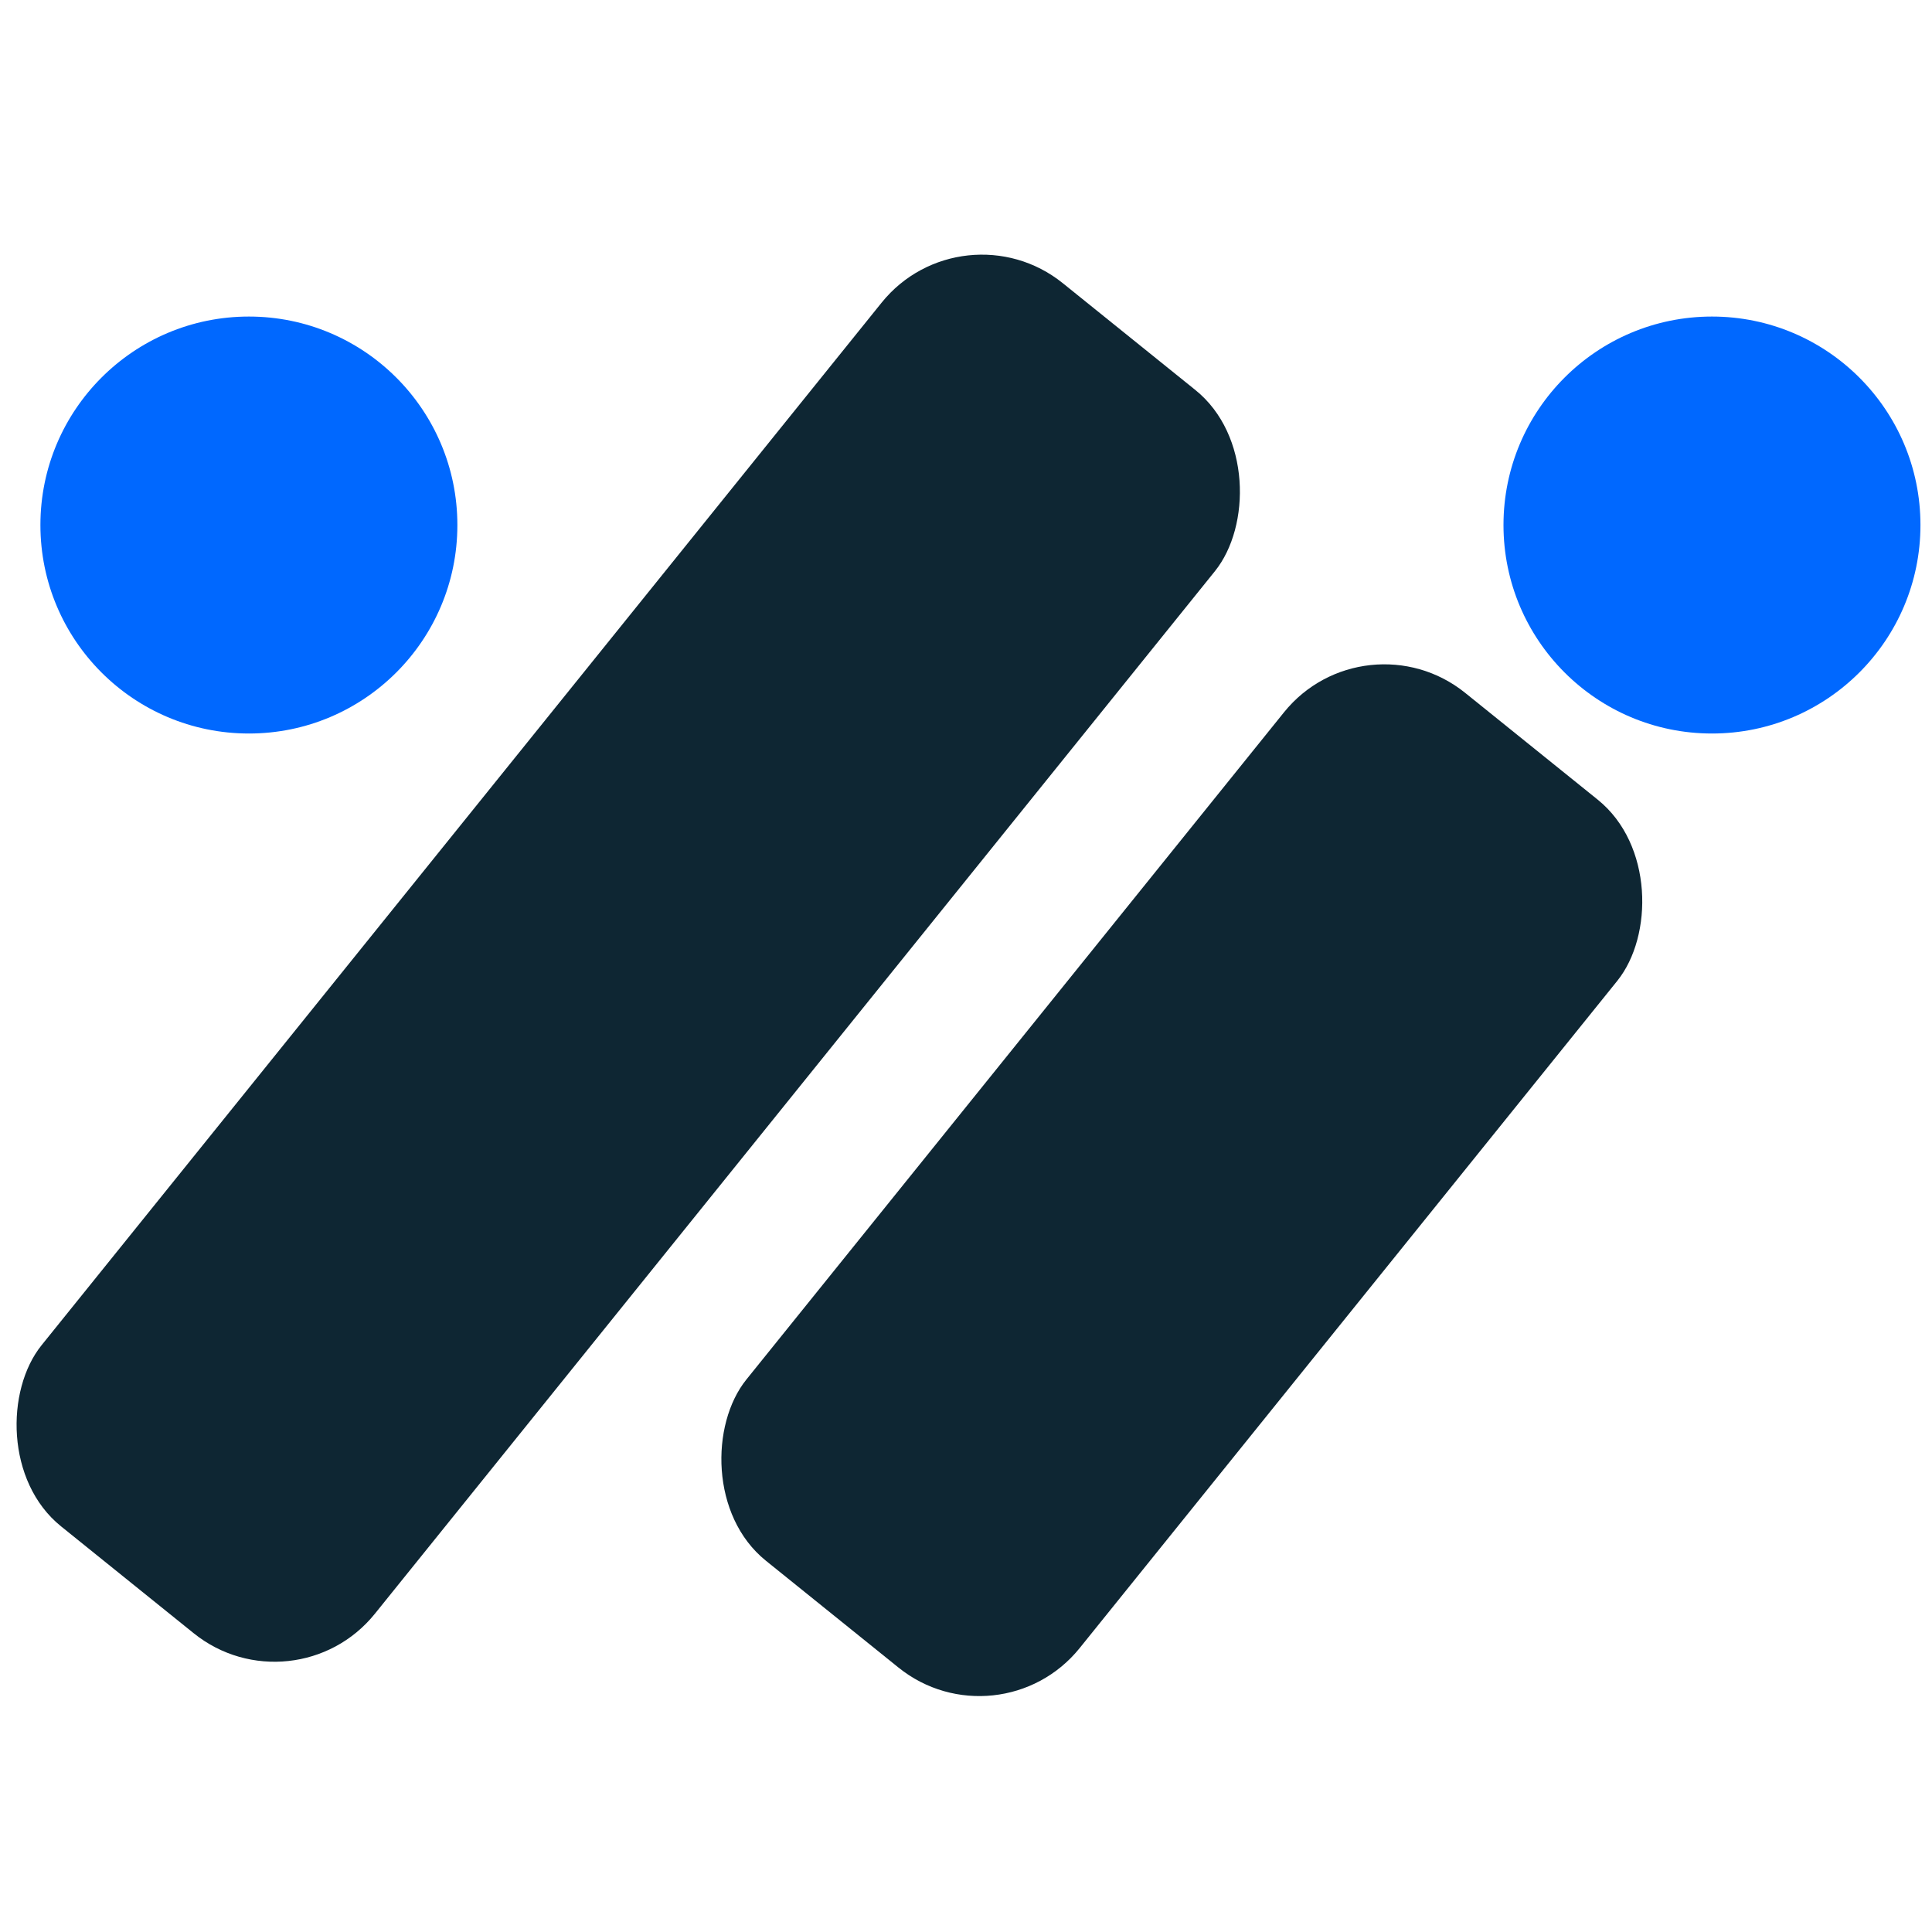
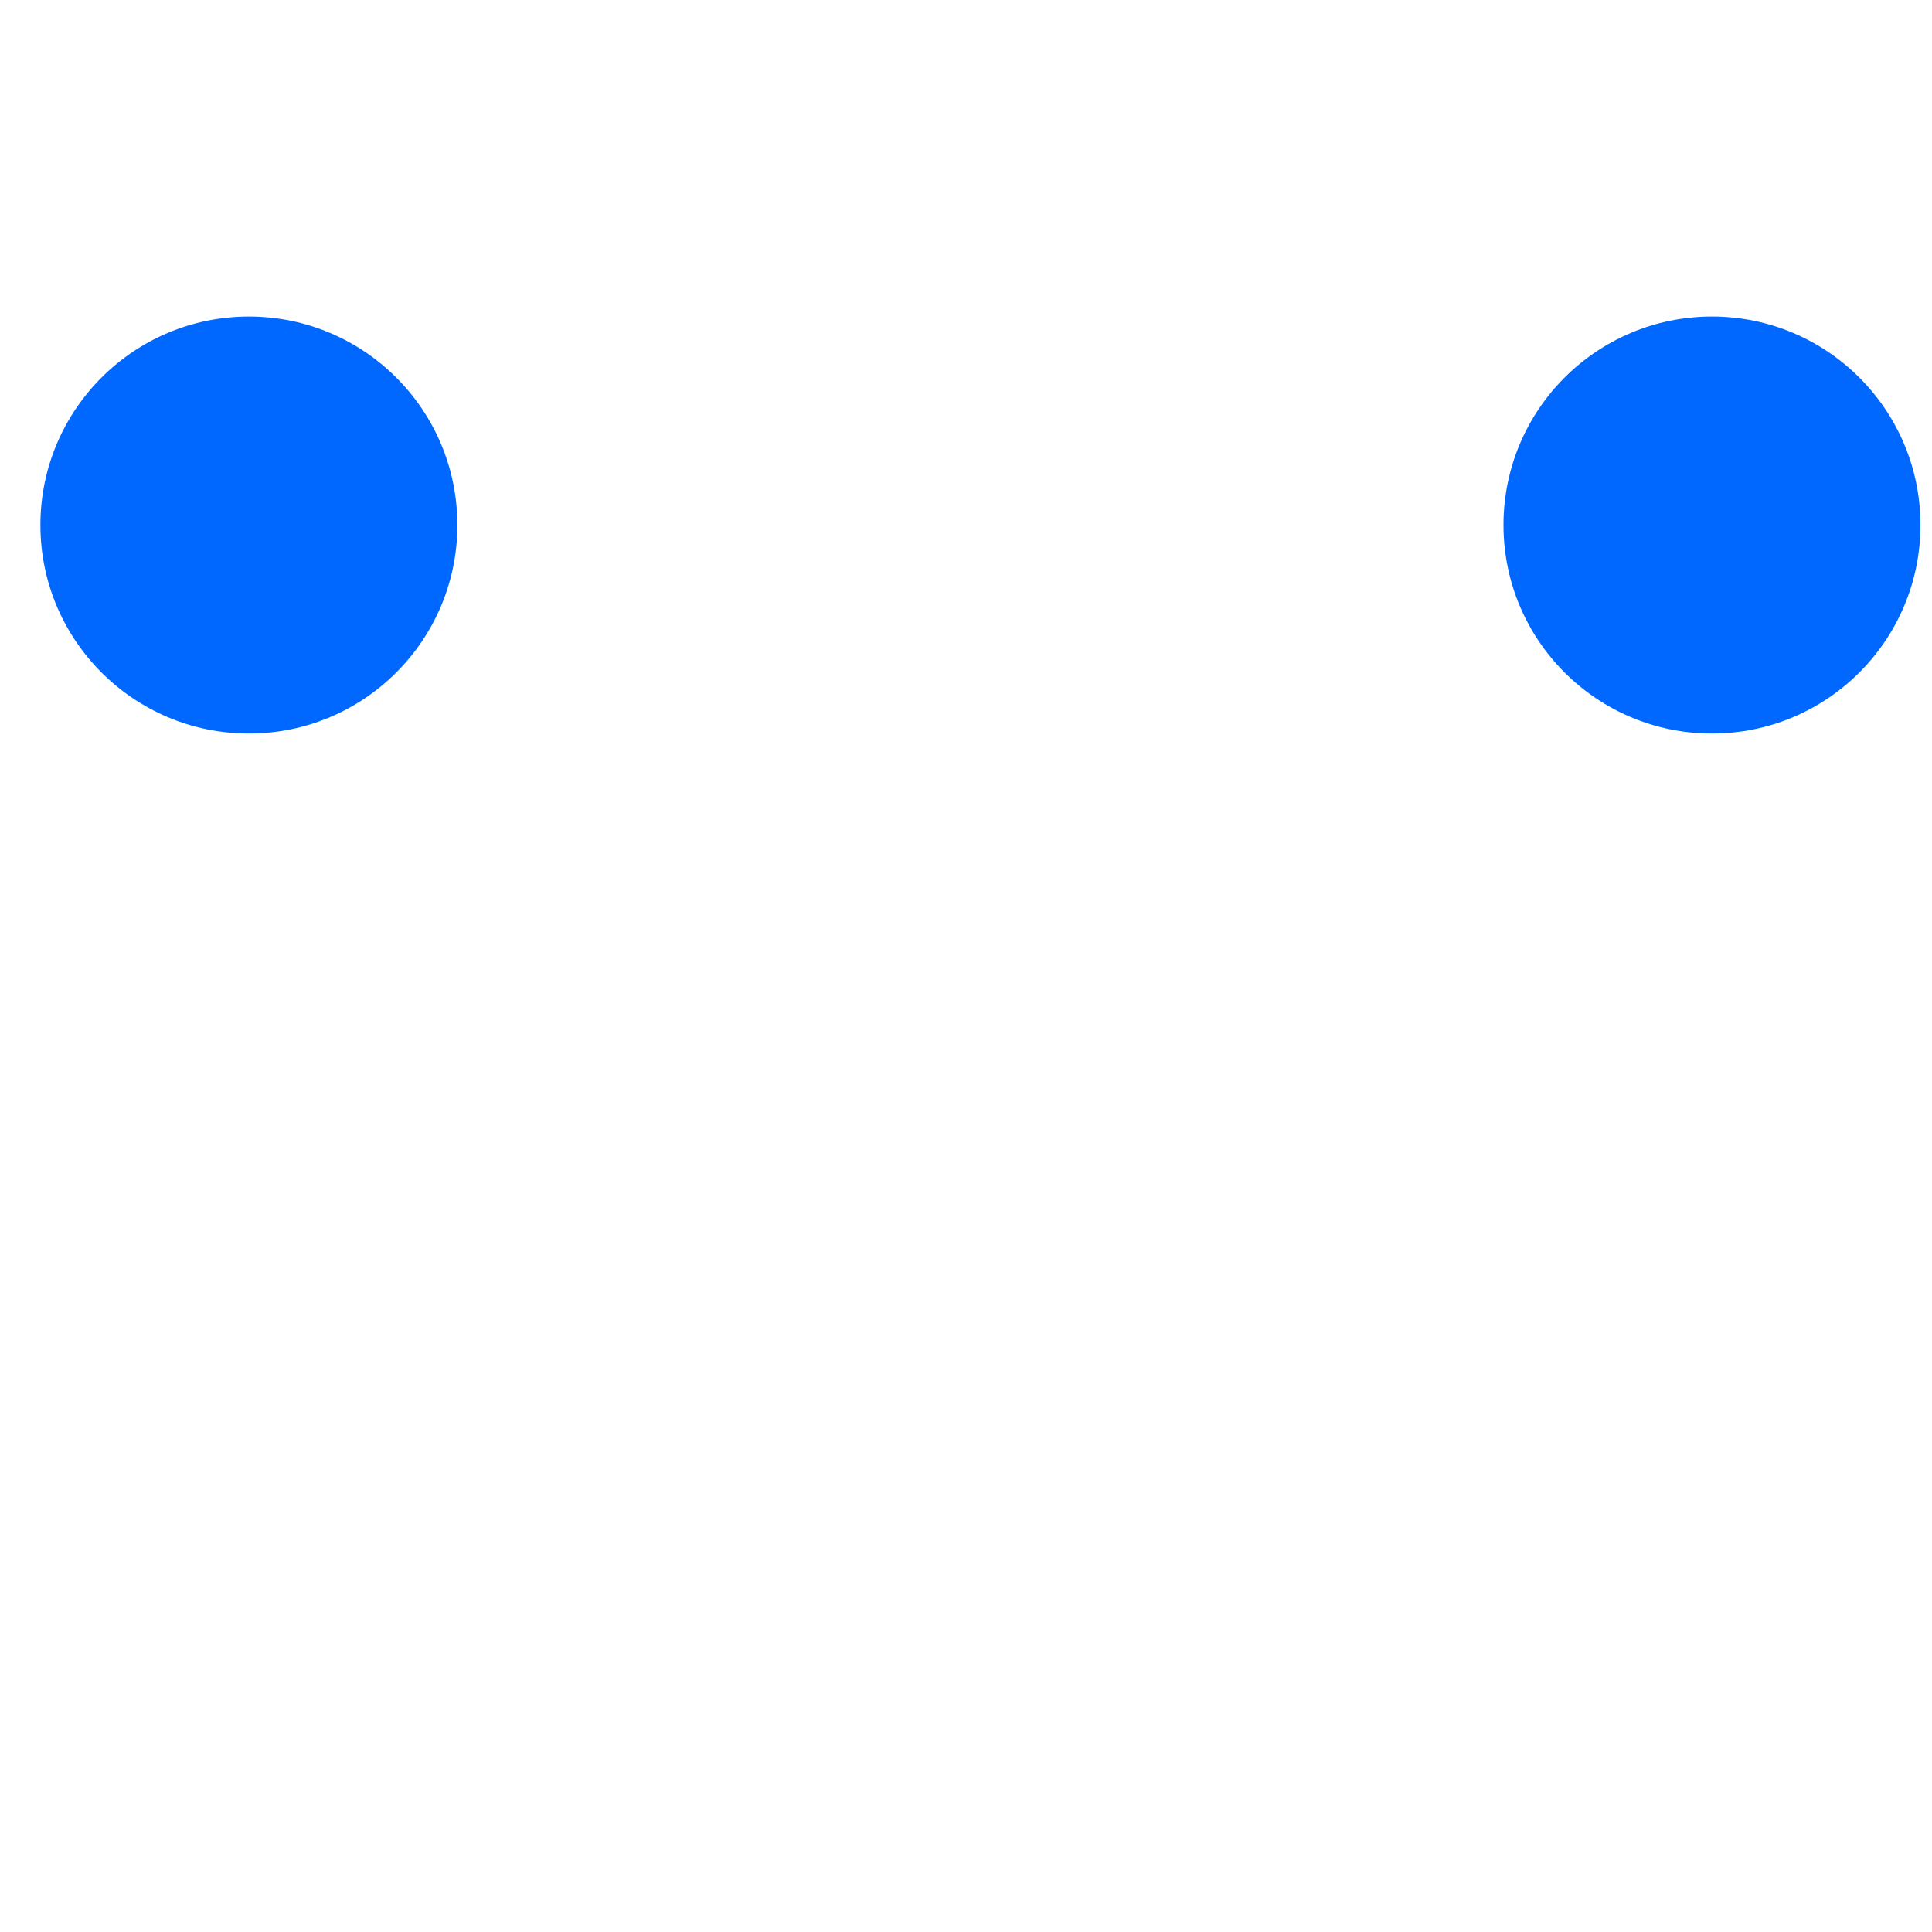
<svg xmlns="http://www.w3.org/2000/svg" id="Layer_1" data-name="Layer 1" version="1.1" viewBox="0 0 512 512">
  <defs>
    <style>
      .cls-1 {
        fill: #0e2633;
      }

      .cls-1, .cls-2 {
        stroke-width: 0px;
      }

      .cls-2 {
        fill: #0068ff;
      }
    </style>
  </defs>
-   <rect class="cls-1" x="109.77" y="42.39" width="113.43" height="423.1" rx="34.15" ry="34.15" transform="translate(196.18 -48.26) rotate(38.86)" />
-   <rect class="cls-1" x="256.47" y="165.09" width="113.43" height="295.36" rx="34.15" ry="34.15" transform="translate(265.56 -127.28) rotate(38.86)" />
  <circle class="cls-2" cx="65.96" cy="139.14" r="55.25" />
  <circle class="cls-2" cx="453.69" cy="139.14" r="55.25" />
</svg>